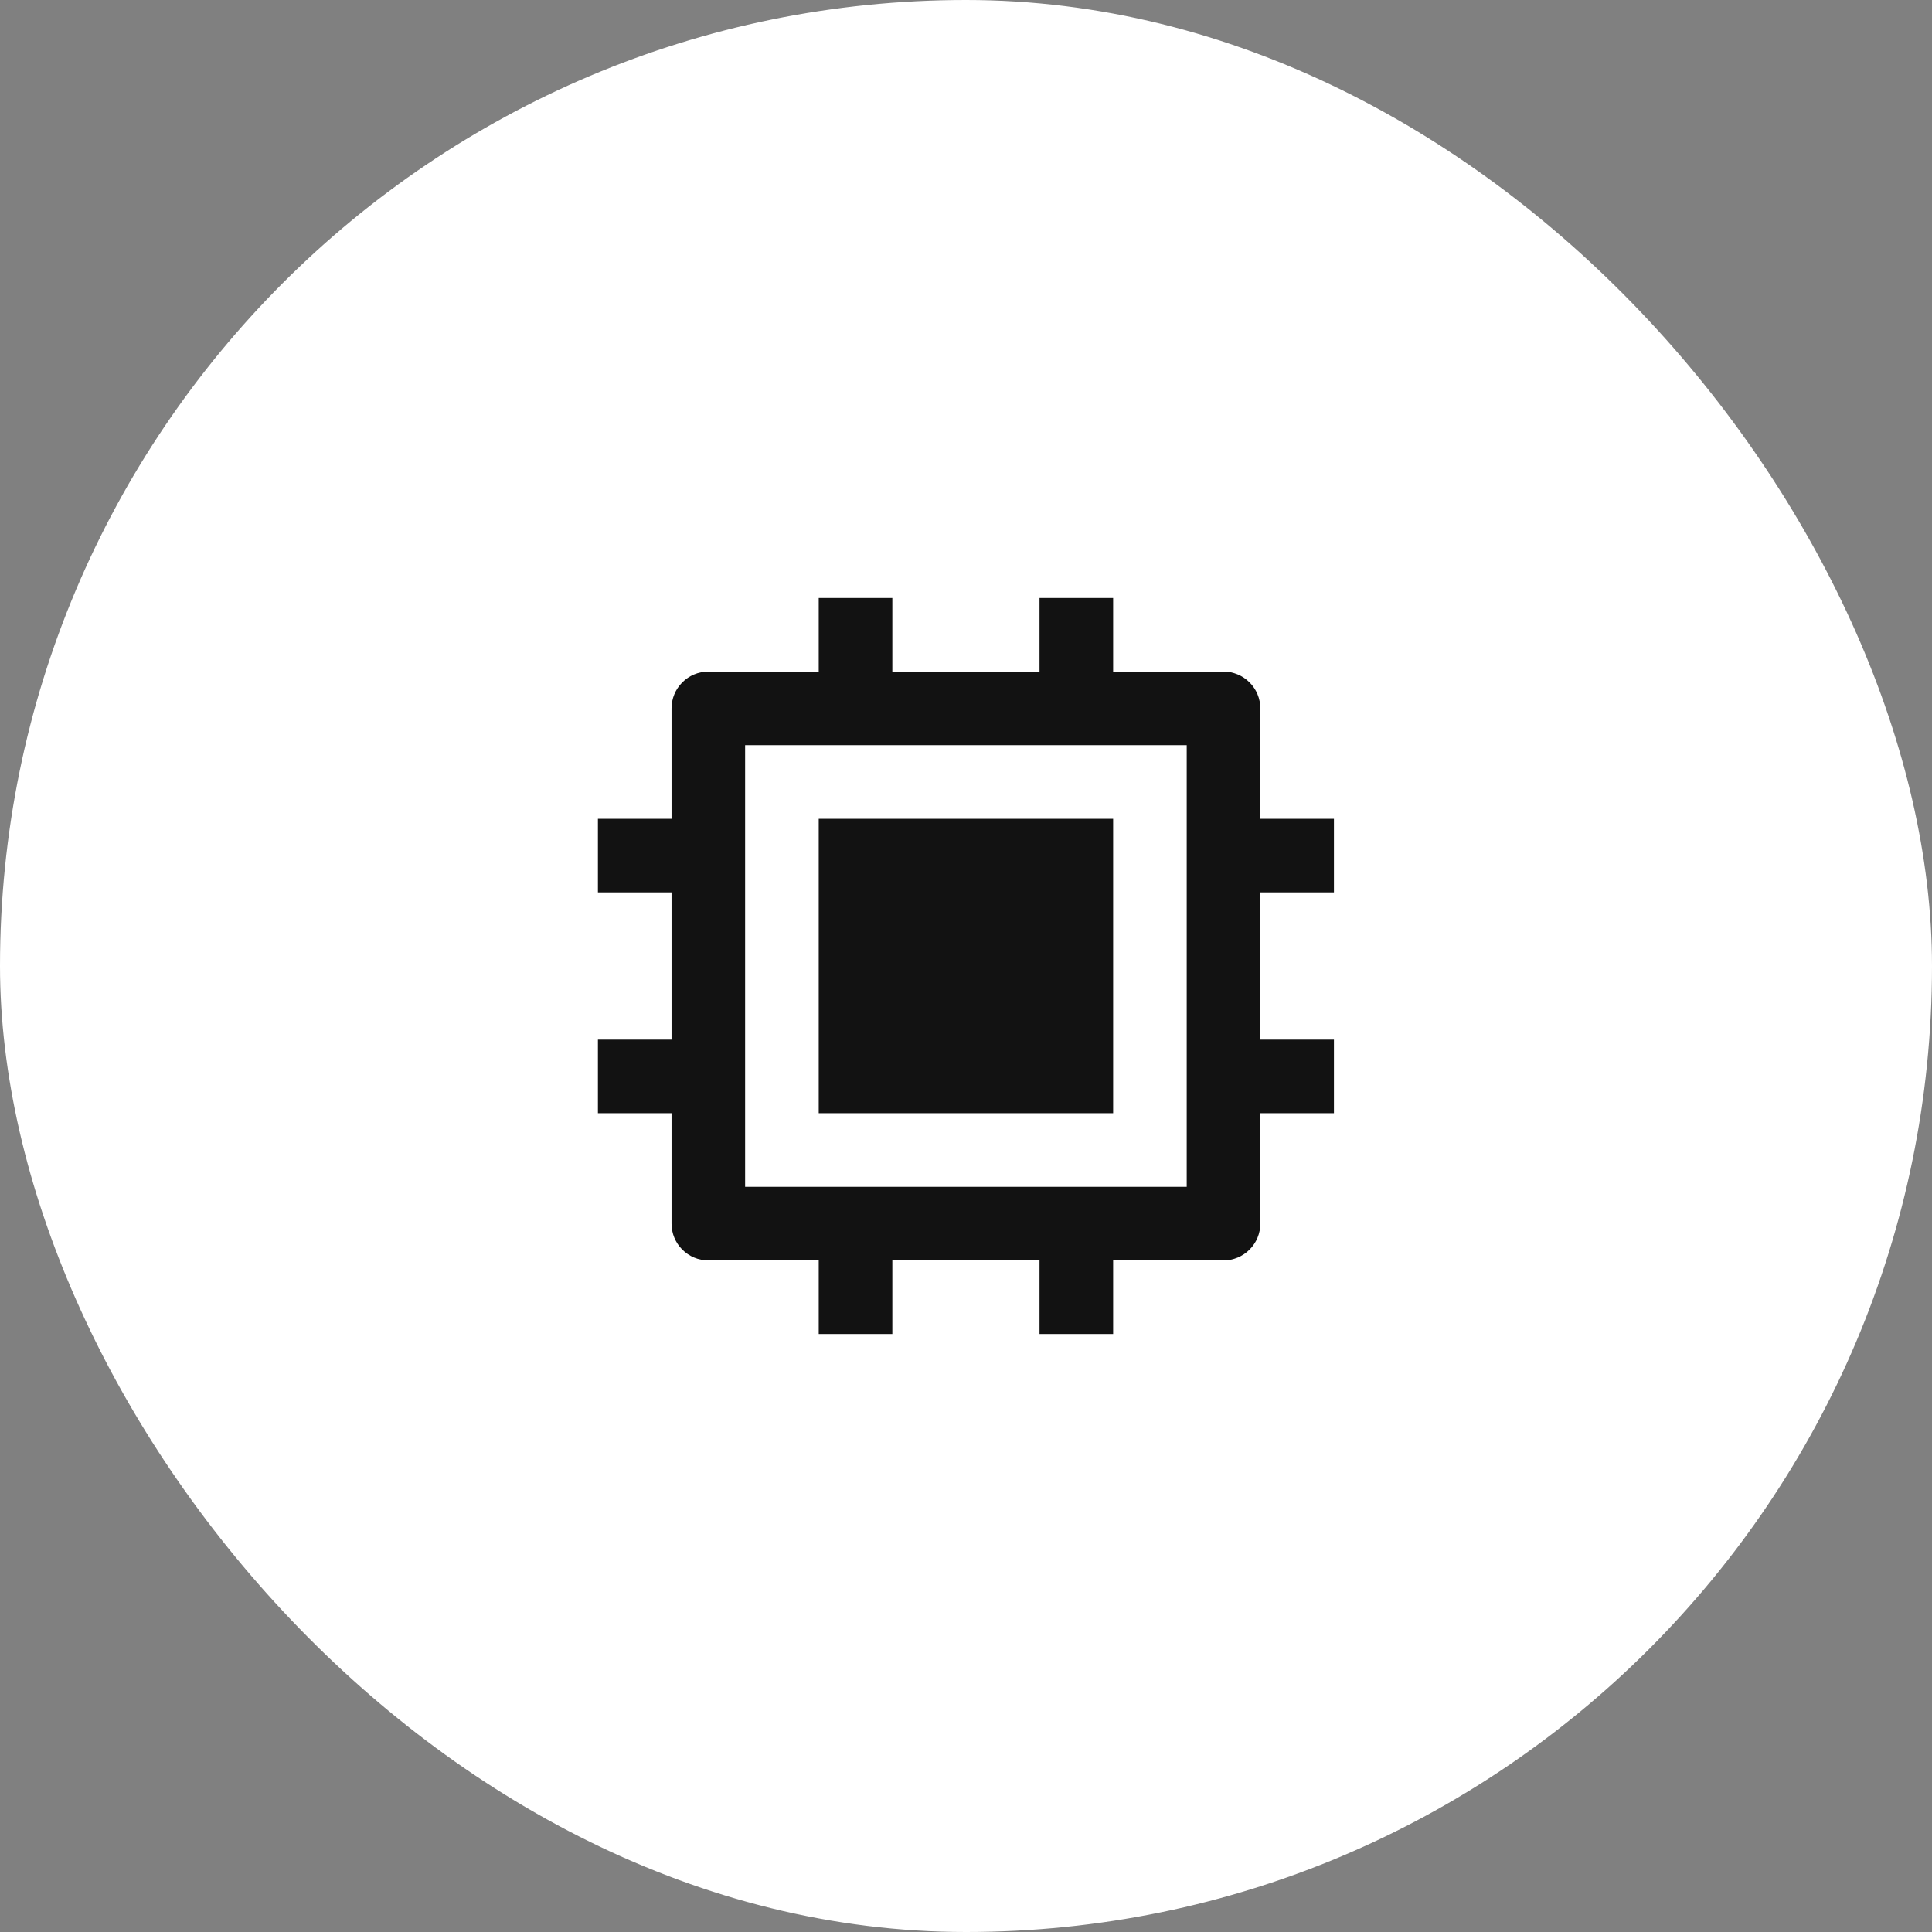
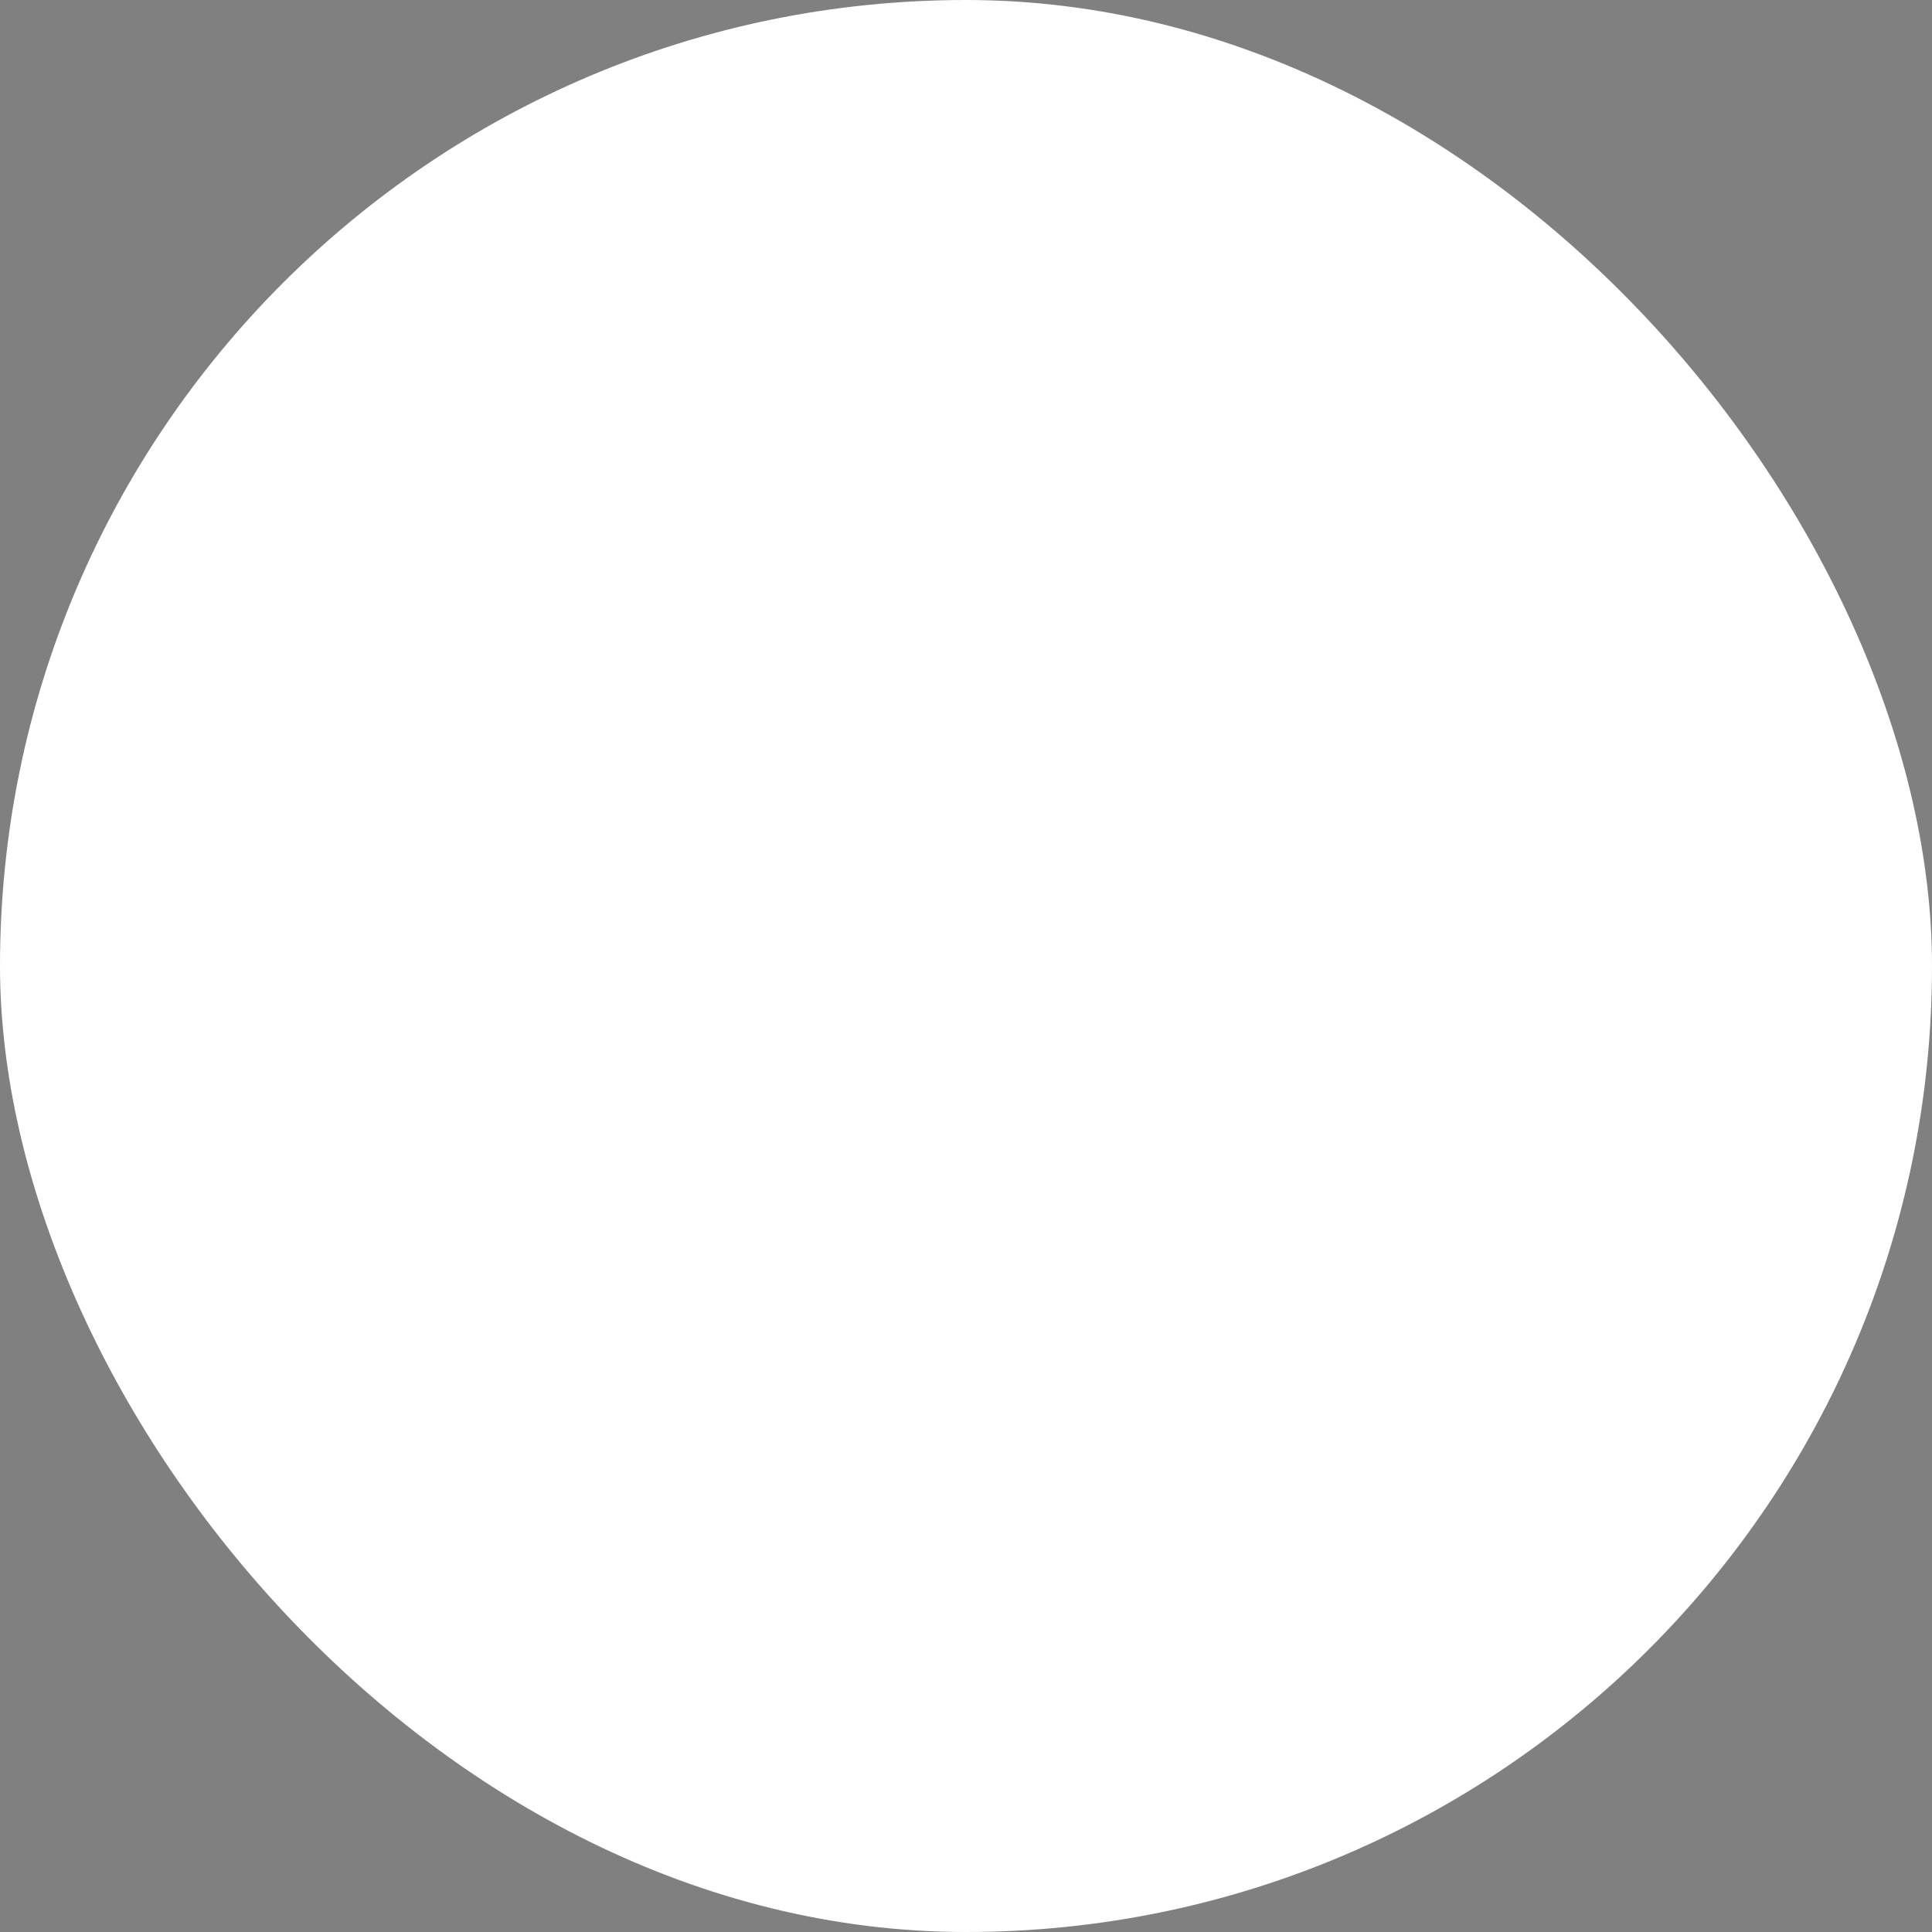
<svg xmlns="http://www.w3.org/2000/svg" width="70" height="70" viewBox="0 0 70 70" fill="none">
  <rect x="0" y="0" width="70" height="70" fill="#808080" stroke="none" />
  <rect width="70" height="70" rx="35" fill="white" />
  <g clip-path="url(#clip0_8579_206584)">
-     <path d="M26.997 43H42.997V27H26.997V43ZM37.664 45.667H32.331V48.333H29.664V45.667H25.664C25.31 45.667 24.971 45.526 24.721 45.276C24.471 45.026 24.331 44.687 24.331 44.333V40.333H21.664V37.667H24.331V32.333H21.664V29.667H24.331V25.667C24.331 25.313 24.471 24.974 24.721 24.724C24.971 24.474 25.31 24.333 25.664 24.333H29.664V21.667H32.331V24.333H37.664V21.667H40.331V24.333H44.331C44.684 24.333 45.023 24.474 45.273 24.724C45.524 24.974 45.664 25.313 45.664 25.667V29.667H48.331V32.333H45.664V37.667H48.331V40.333H45.664V44.333C45.664 44.687 45.524 45.026 45.273 45.276C45.023 45.526 44.684 45.667 44.331 45.667H40.331V48.333H37.664V45.667ZM29.664 29.667H40.331V40.333H29.664V29.667Z" fill="#121212" />
-   </g>
+     </g>
  <defs>
    <clipPath id="clip0_8579_206584">
-       <rect width="32" height="32" fill="white" transform="translate(19 19)" />
-     </clipPath>
+       </clipPath>
  </defs>
</svg>